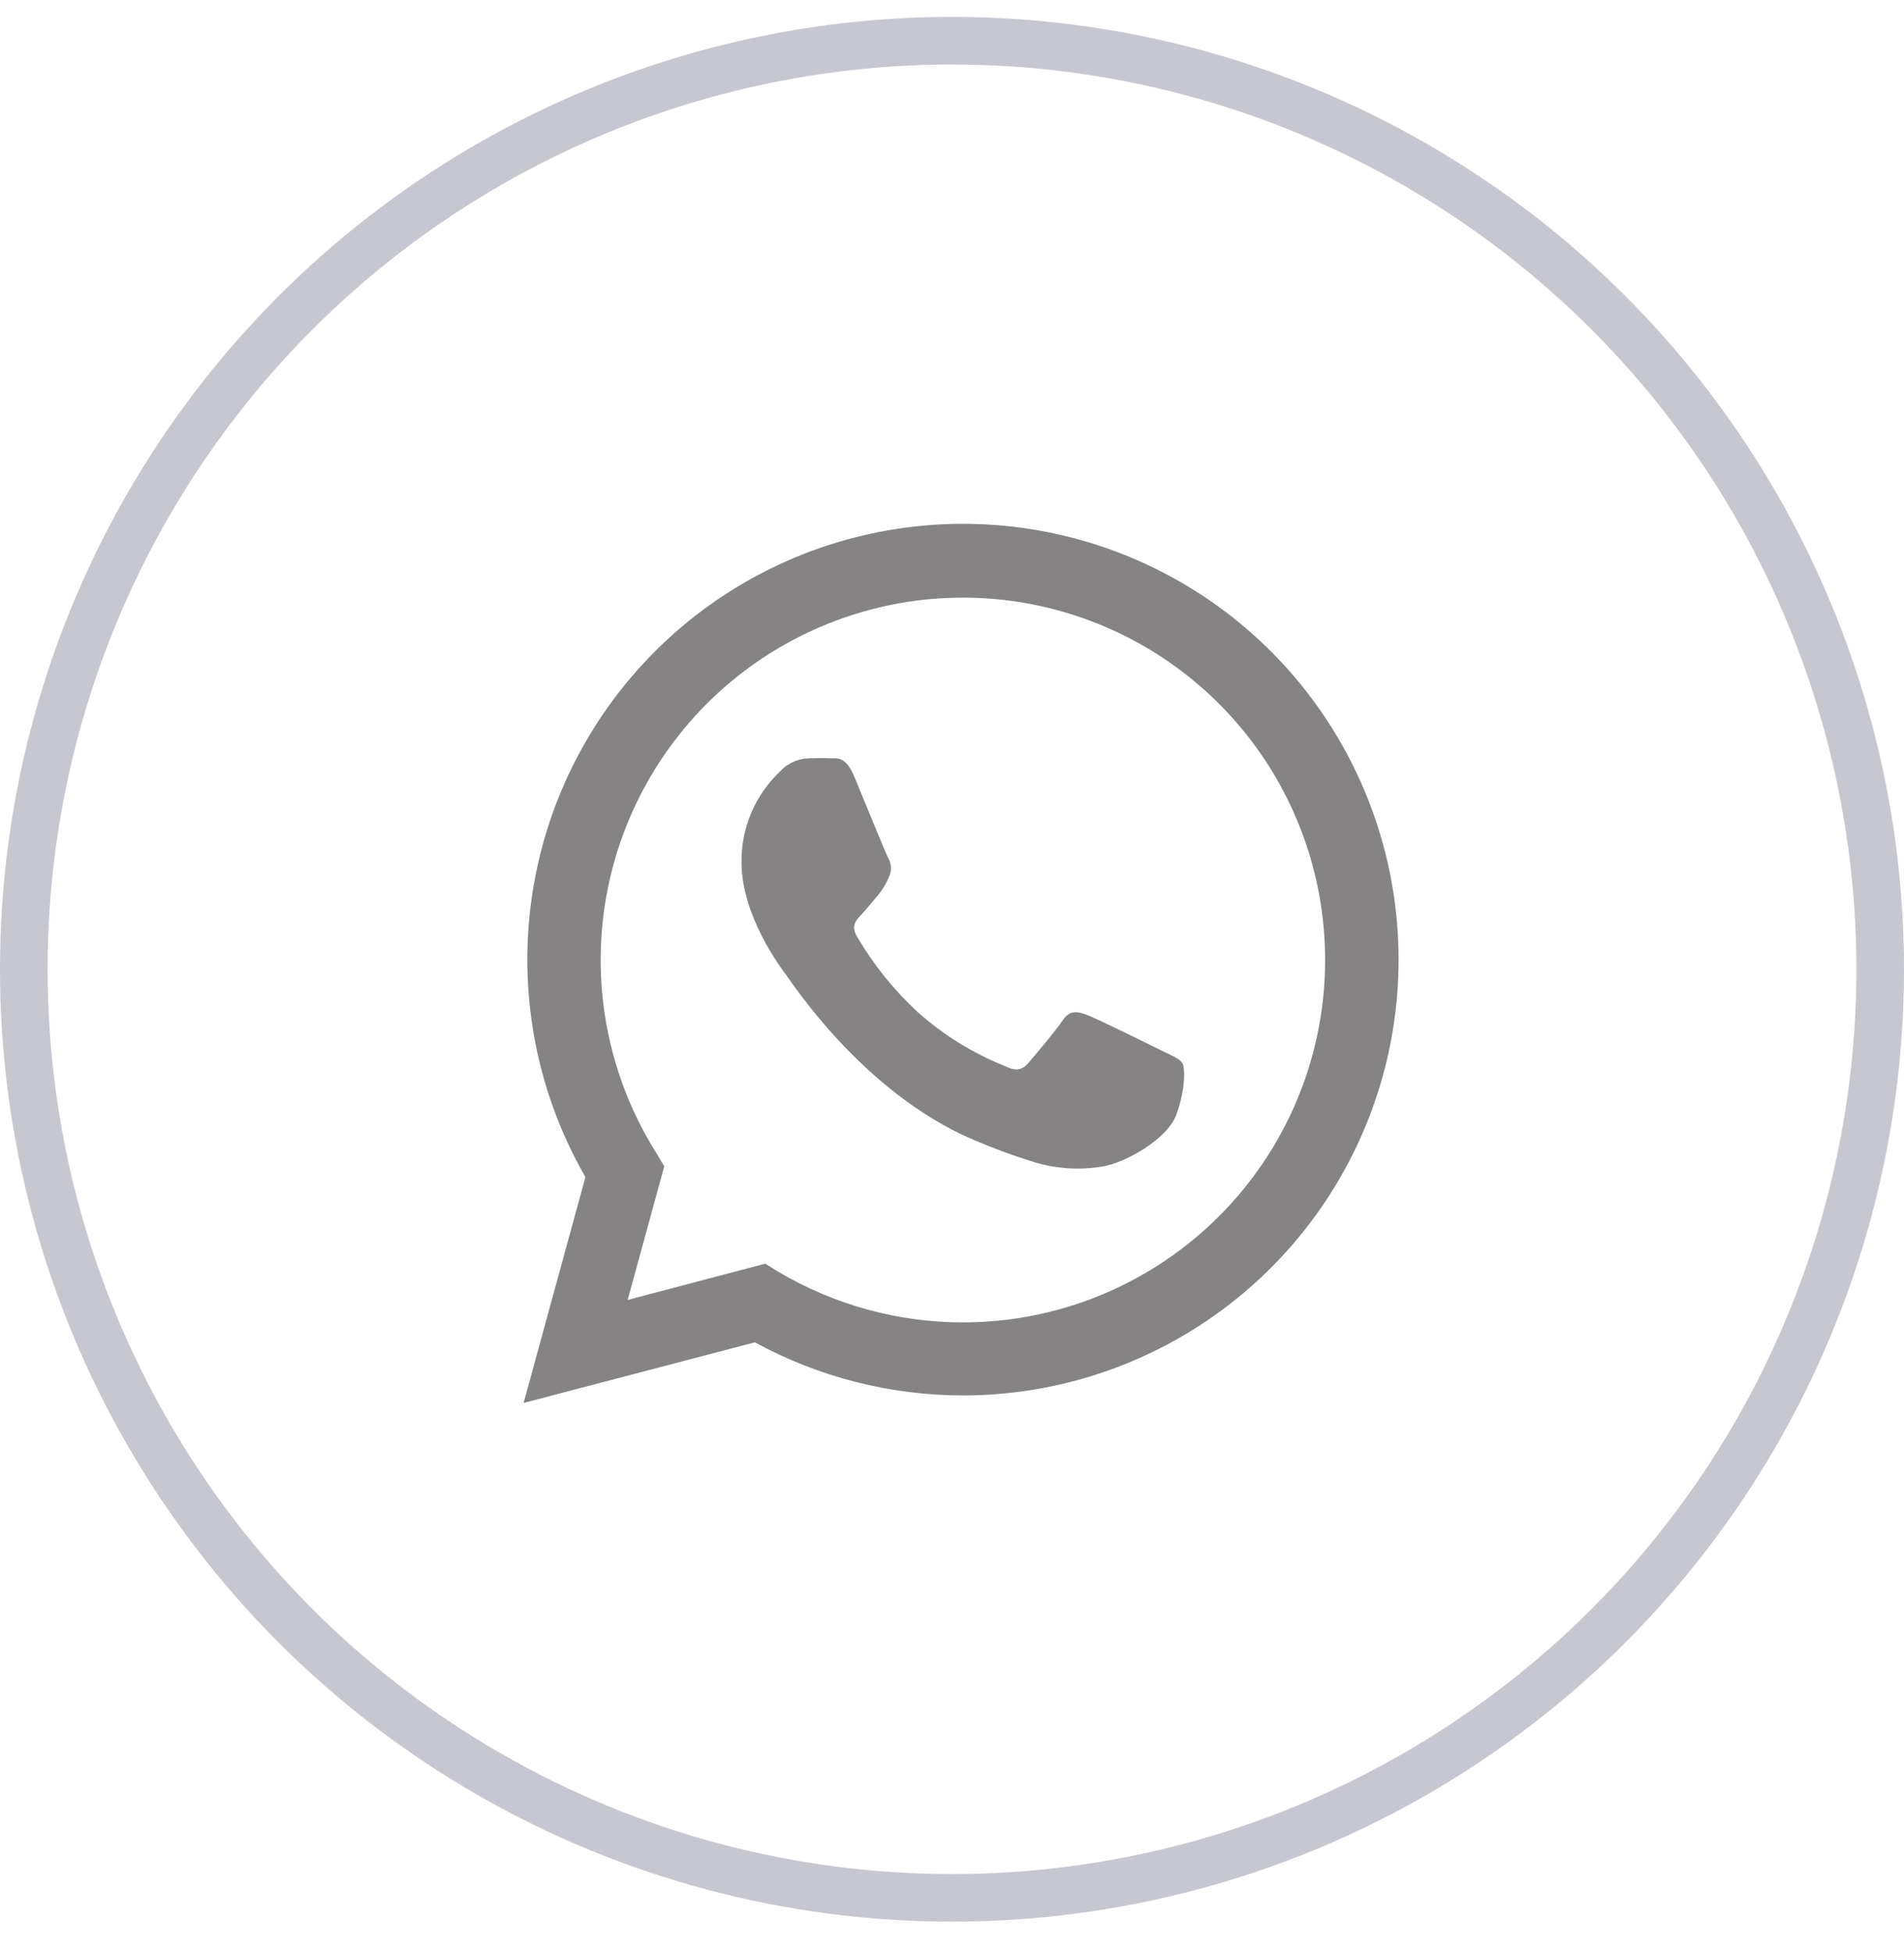
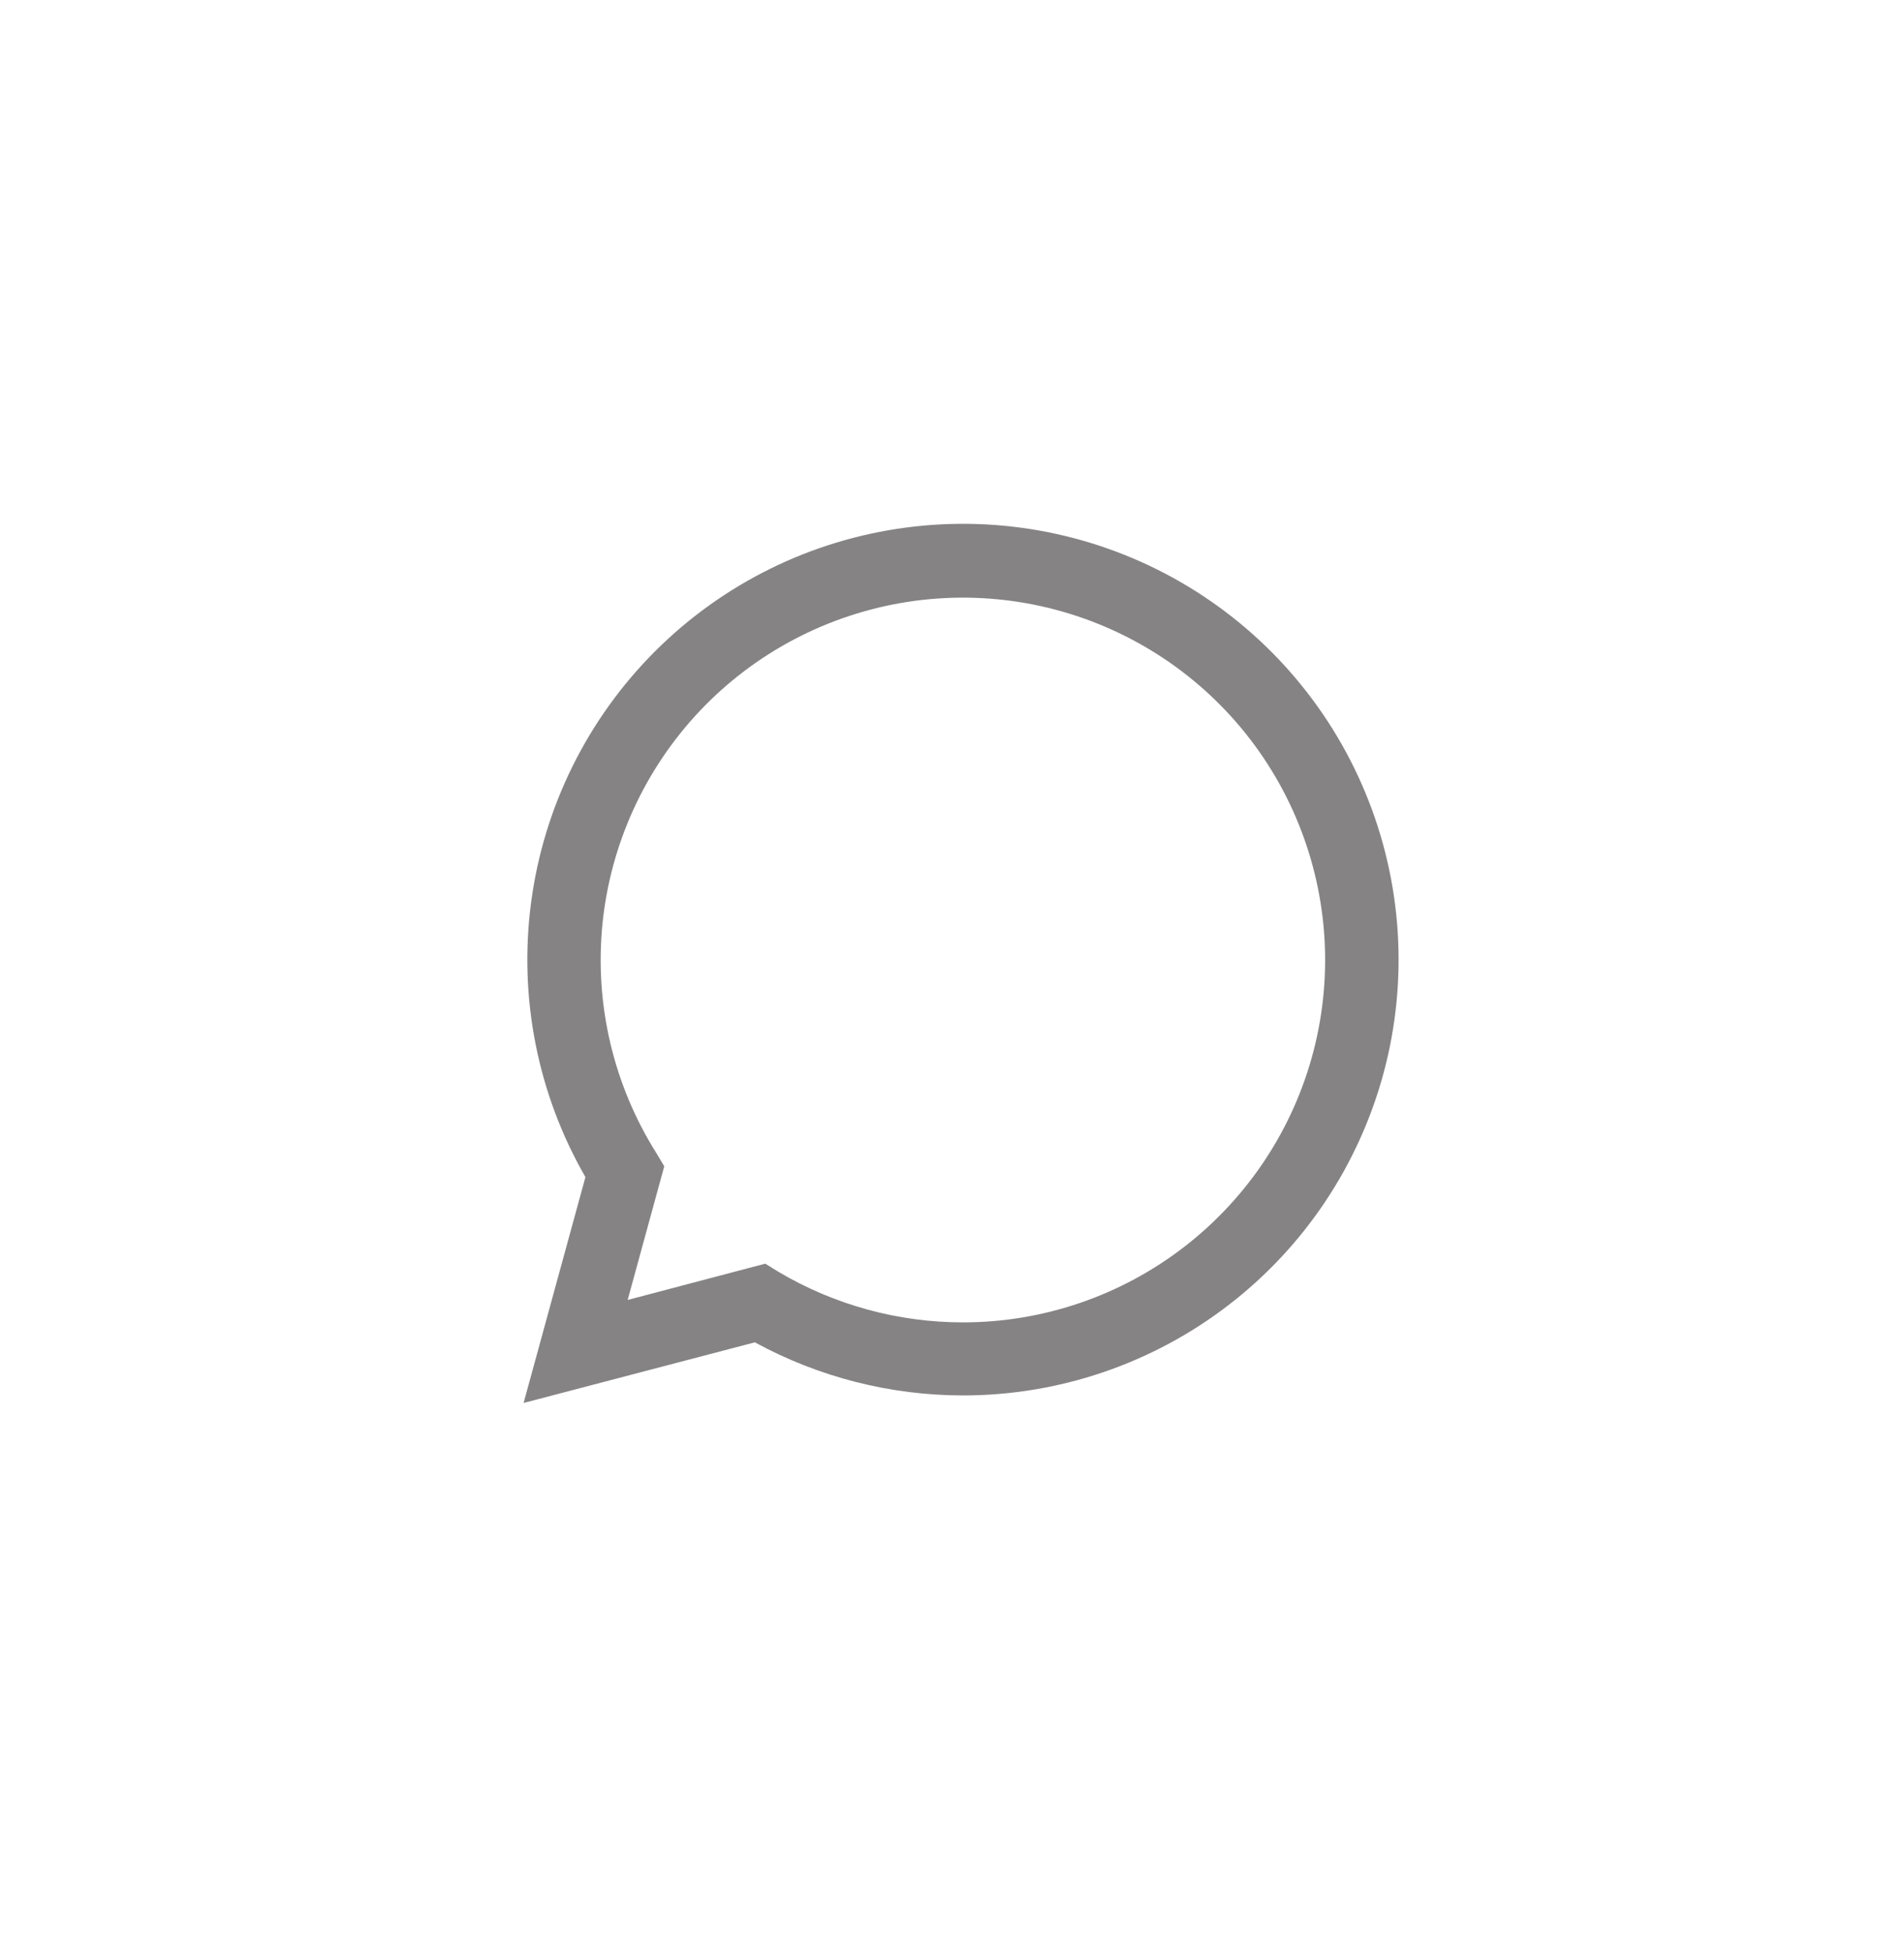
<svg xmlns="http://www.w3.org/2000/svg" width="40" height="41" viewBox="0 0 40 41" fill="none">
-   <circle cx="20" cy="20.355" r="19.5" stroke="#C6C7D0" />
  <path d="M11 29.462L12.299 24.719C11.294 22.974 10.893 20.946 11.158 18.949C11.422 16.952 12.338 15.099 13.764 13.675C15.189 12.252 17.044 11.339 19.041 11.078C21.038 10.816 23.066 11.22 24.81 12.228C26.554 13.236 27.916 14.791 28.686 16.652C29.457 18.514 29.591 20.577 29.07 22.522C28.548 24.468 27.399 26.187 25.801 27.413C24.203 28.639 22.245 29.304 20.231 29.304C18.703 29.303 17.2 28.92 15.858 28.189L11 29.462ZM16.077 26.537L16.355 26.709C17.528 27.403 18.865 27.77 20.228 27.77C21.915 27.771 23.554 27.21 24.888 26.177C26.222 25.144 27.175 23.697 27.597 22.064C28.019 20.43 27.886 18.703 27.219 17.153C26.553 15.603 25.39 14.319 23.913 13.502C22.437 12.685 20.731 12.382 19.064 12.64C17.396 12.899 15.862 13.704 14.702 14.929C13.543 16.155 12.823 17.731 12.656 19.41C12.49 21.089 12.886 22.776 13.783 24.205L13.955 24.492L13.186 27.299L16.077 26.537Z" fill="#858383" />
-   <path fill-rule="evenodd" clip-rule="evenodd" d="M24.84 22.327C24.784 22.231 24.63 22.174 24.401 22.061C24.173 21.947 23.049 21.393 22.839 21.315C22.629 21.238 22.477 21.202 22.323 21.431C22.168 21.66 21.732 22.174 21.6 22.327C21.467 22.48 21.331 22.499 21.104 22.384C20.433 22.115 19.814 21.731 19.275 21.25C18.775 20.787 18.346 20.253 18.003 19.665C17.869 19.436 17.988 19.321 18.103 19.199C18.218 19.076 18.332 18.93 18.447 18.798C18.542 18.682 18.619 18.553 18.676 18.416C18.706 18.352 18.72 18.283 18.717 18.213C18.713 18.143 18.693 18.075 18.657 18.015C18.6 17.901 18.141 16.776 17.951 16.318C17.762 15.86 17.578 15.932 17.435 15.924C17.292 15.915 17.149 15.924 16.998 15.924C16.881 15.926 16.765 15.952 16.658 16.002C16.551 16.051 16.456 16.122 16.378 16.211C16.122 16.454 15.918 16.748 15.781 17.074C15.643 17.4 15.574 17.75 15.578 18.104C15.578 19.23 16.398 20.317 16.513 20.47C16.628 20.623 18.125 22.933 20.419 23.922C20.845 24.106 21.281 24.267 21.724 24.404C22.19 24.546 22.683 24.577 23.164 24.496C23.603 24.43 24.517 23.942 24.713 23.408C24.909 22.875 24.897 22.422 24.84 22.327Z" fill="#858383" />
</svg>